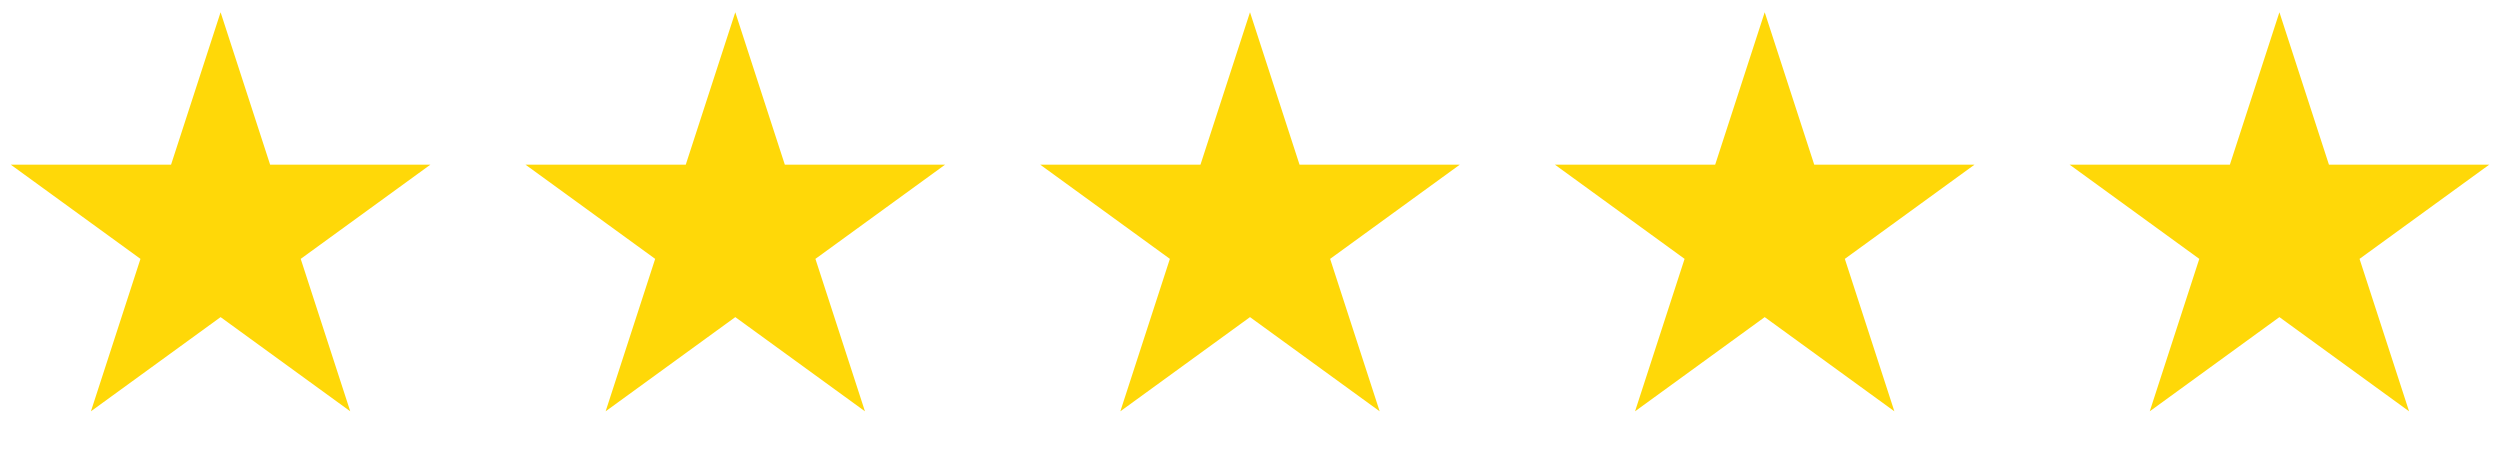
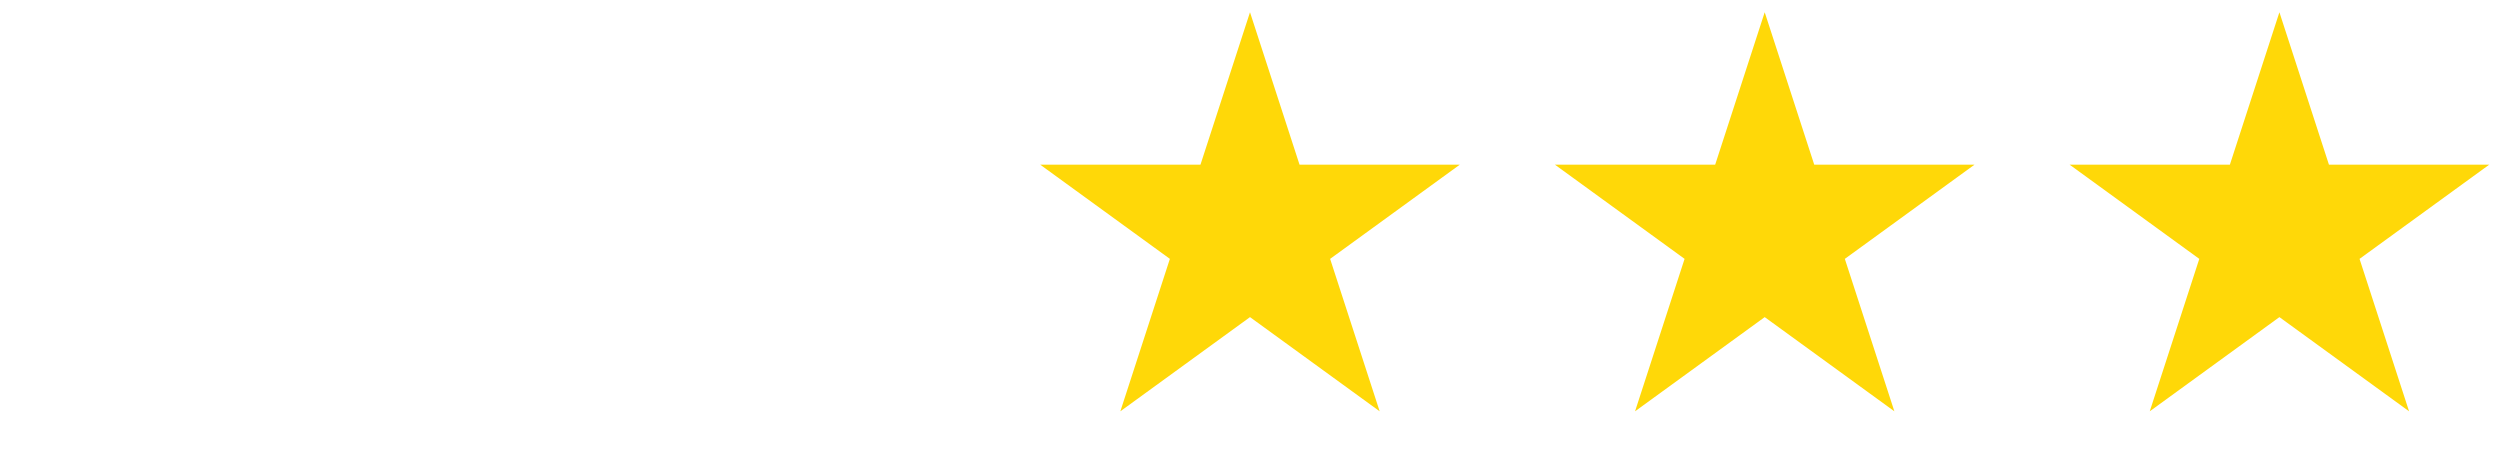
<svg xmlns="http://www.w3.org/2000/svg" width="102" height="19" viewBox="0 0 102 19" fill="none">
-   <path d="M9 0.5L11.021 6.719H17.559L12.269 10.562L14.29 16.781L9 12.938L3.71 16.781L5.731 10.562L0.44 6.719H6.979L9 0.5Z" fill="#FFD808" />
-   <path d="M30 0.5L32.021 6.719H38.559L33.269 10.562L35.29 16.781L30 12.938L24.71 16.781L26.731 10.562L21.441 6.719H27.979L30 0.5Z" fill="#FFD808" />
  <path d="M51 0.5L53.021 6.719H59.559L54.269 10.562L56.29 16.781L51 12.938L45.71 16.781L47.731 10.562L42.441 6.719H48.979L51 0.5Z" fill="#FFD808" />
  <path d="M72 0.5L74.021 6.719H80.559L75.269 10.562L77.29 16.781L72 12.938L66.71 16.781L68.731 10.562L63.441 6.719H69.979L72 0.5Z" fill="#FFD808" />
  <path d="M93 0.5L95.021 6.719H101.56L96.269 10.562L98.29 16.781L93 12.938L87.71 16.781L89.731 10.562L84.441 6.719H90.979L93 0.5Z" fill="#FFD808" />
</svg>